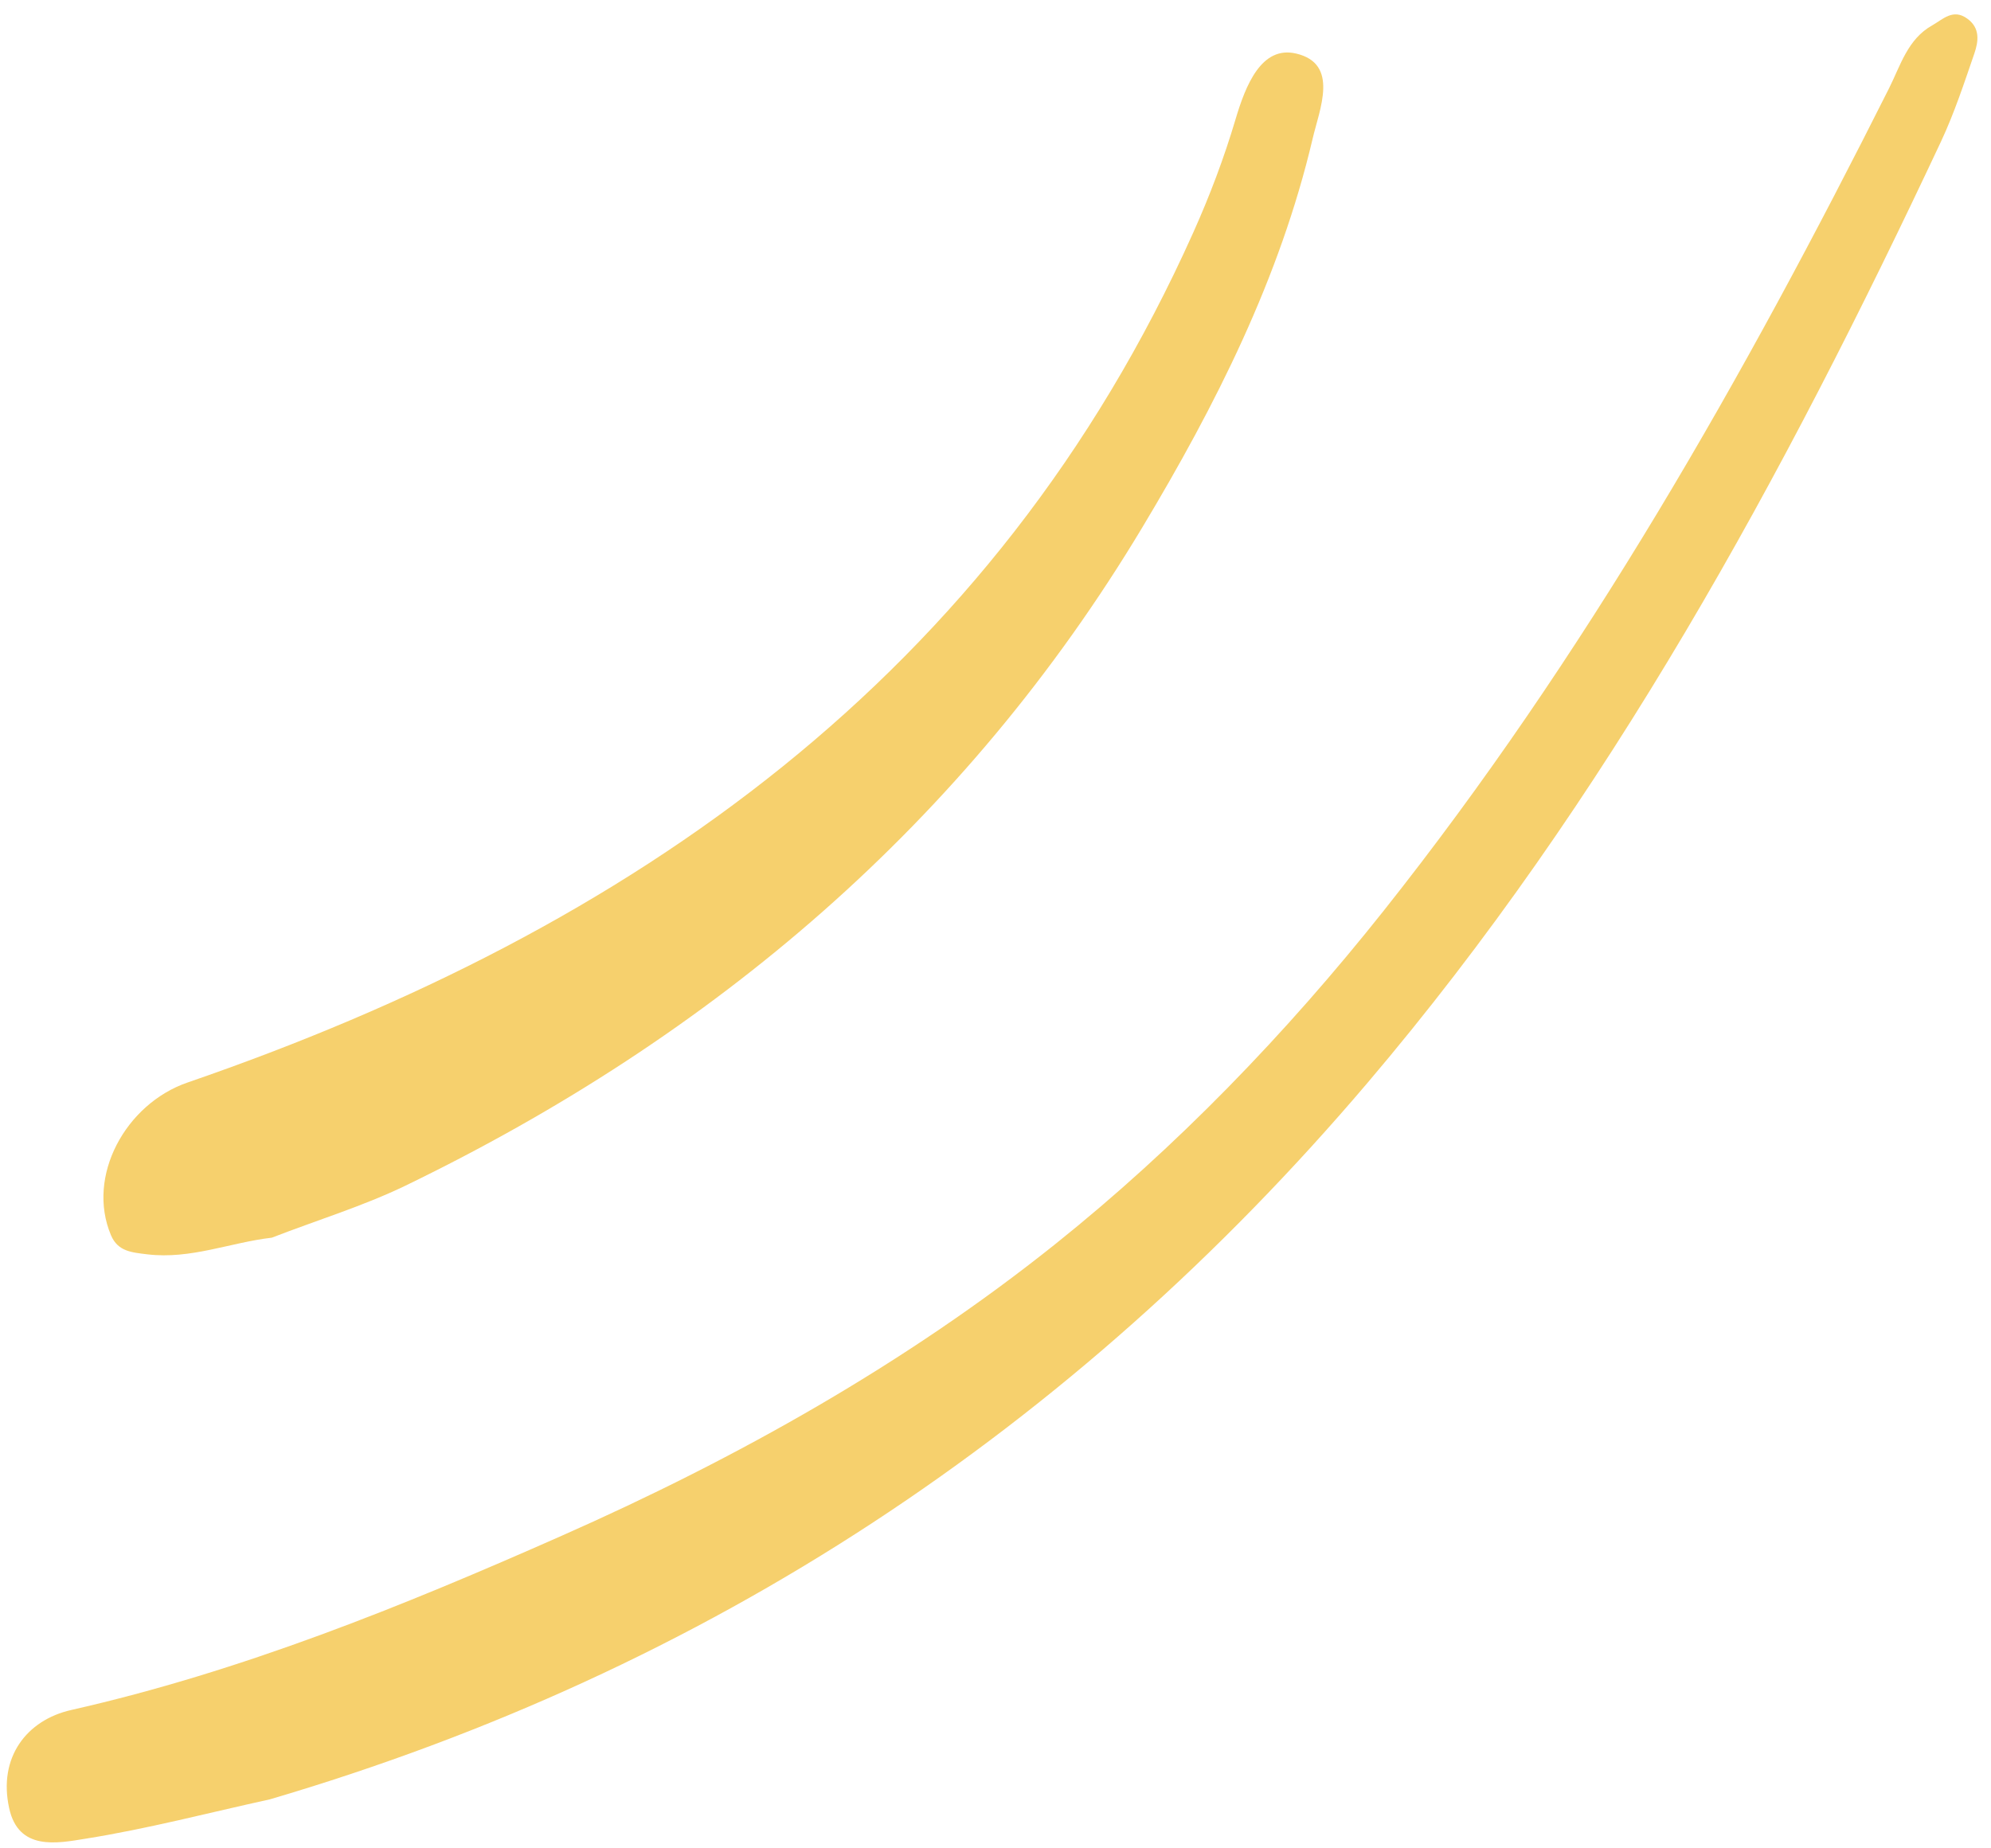
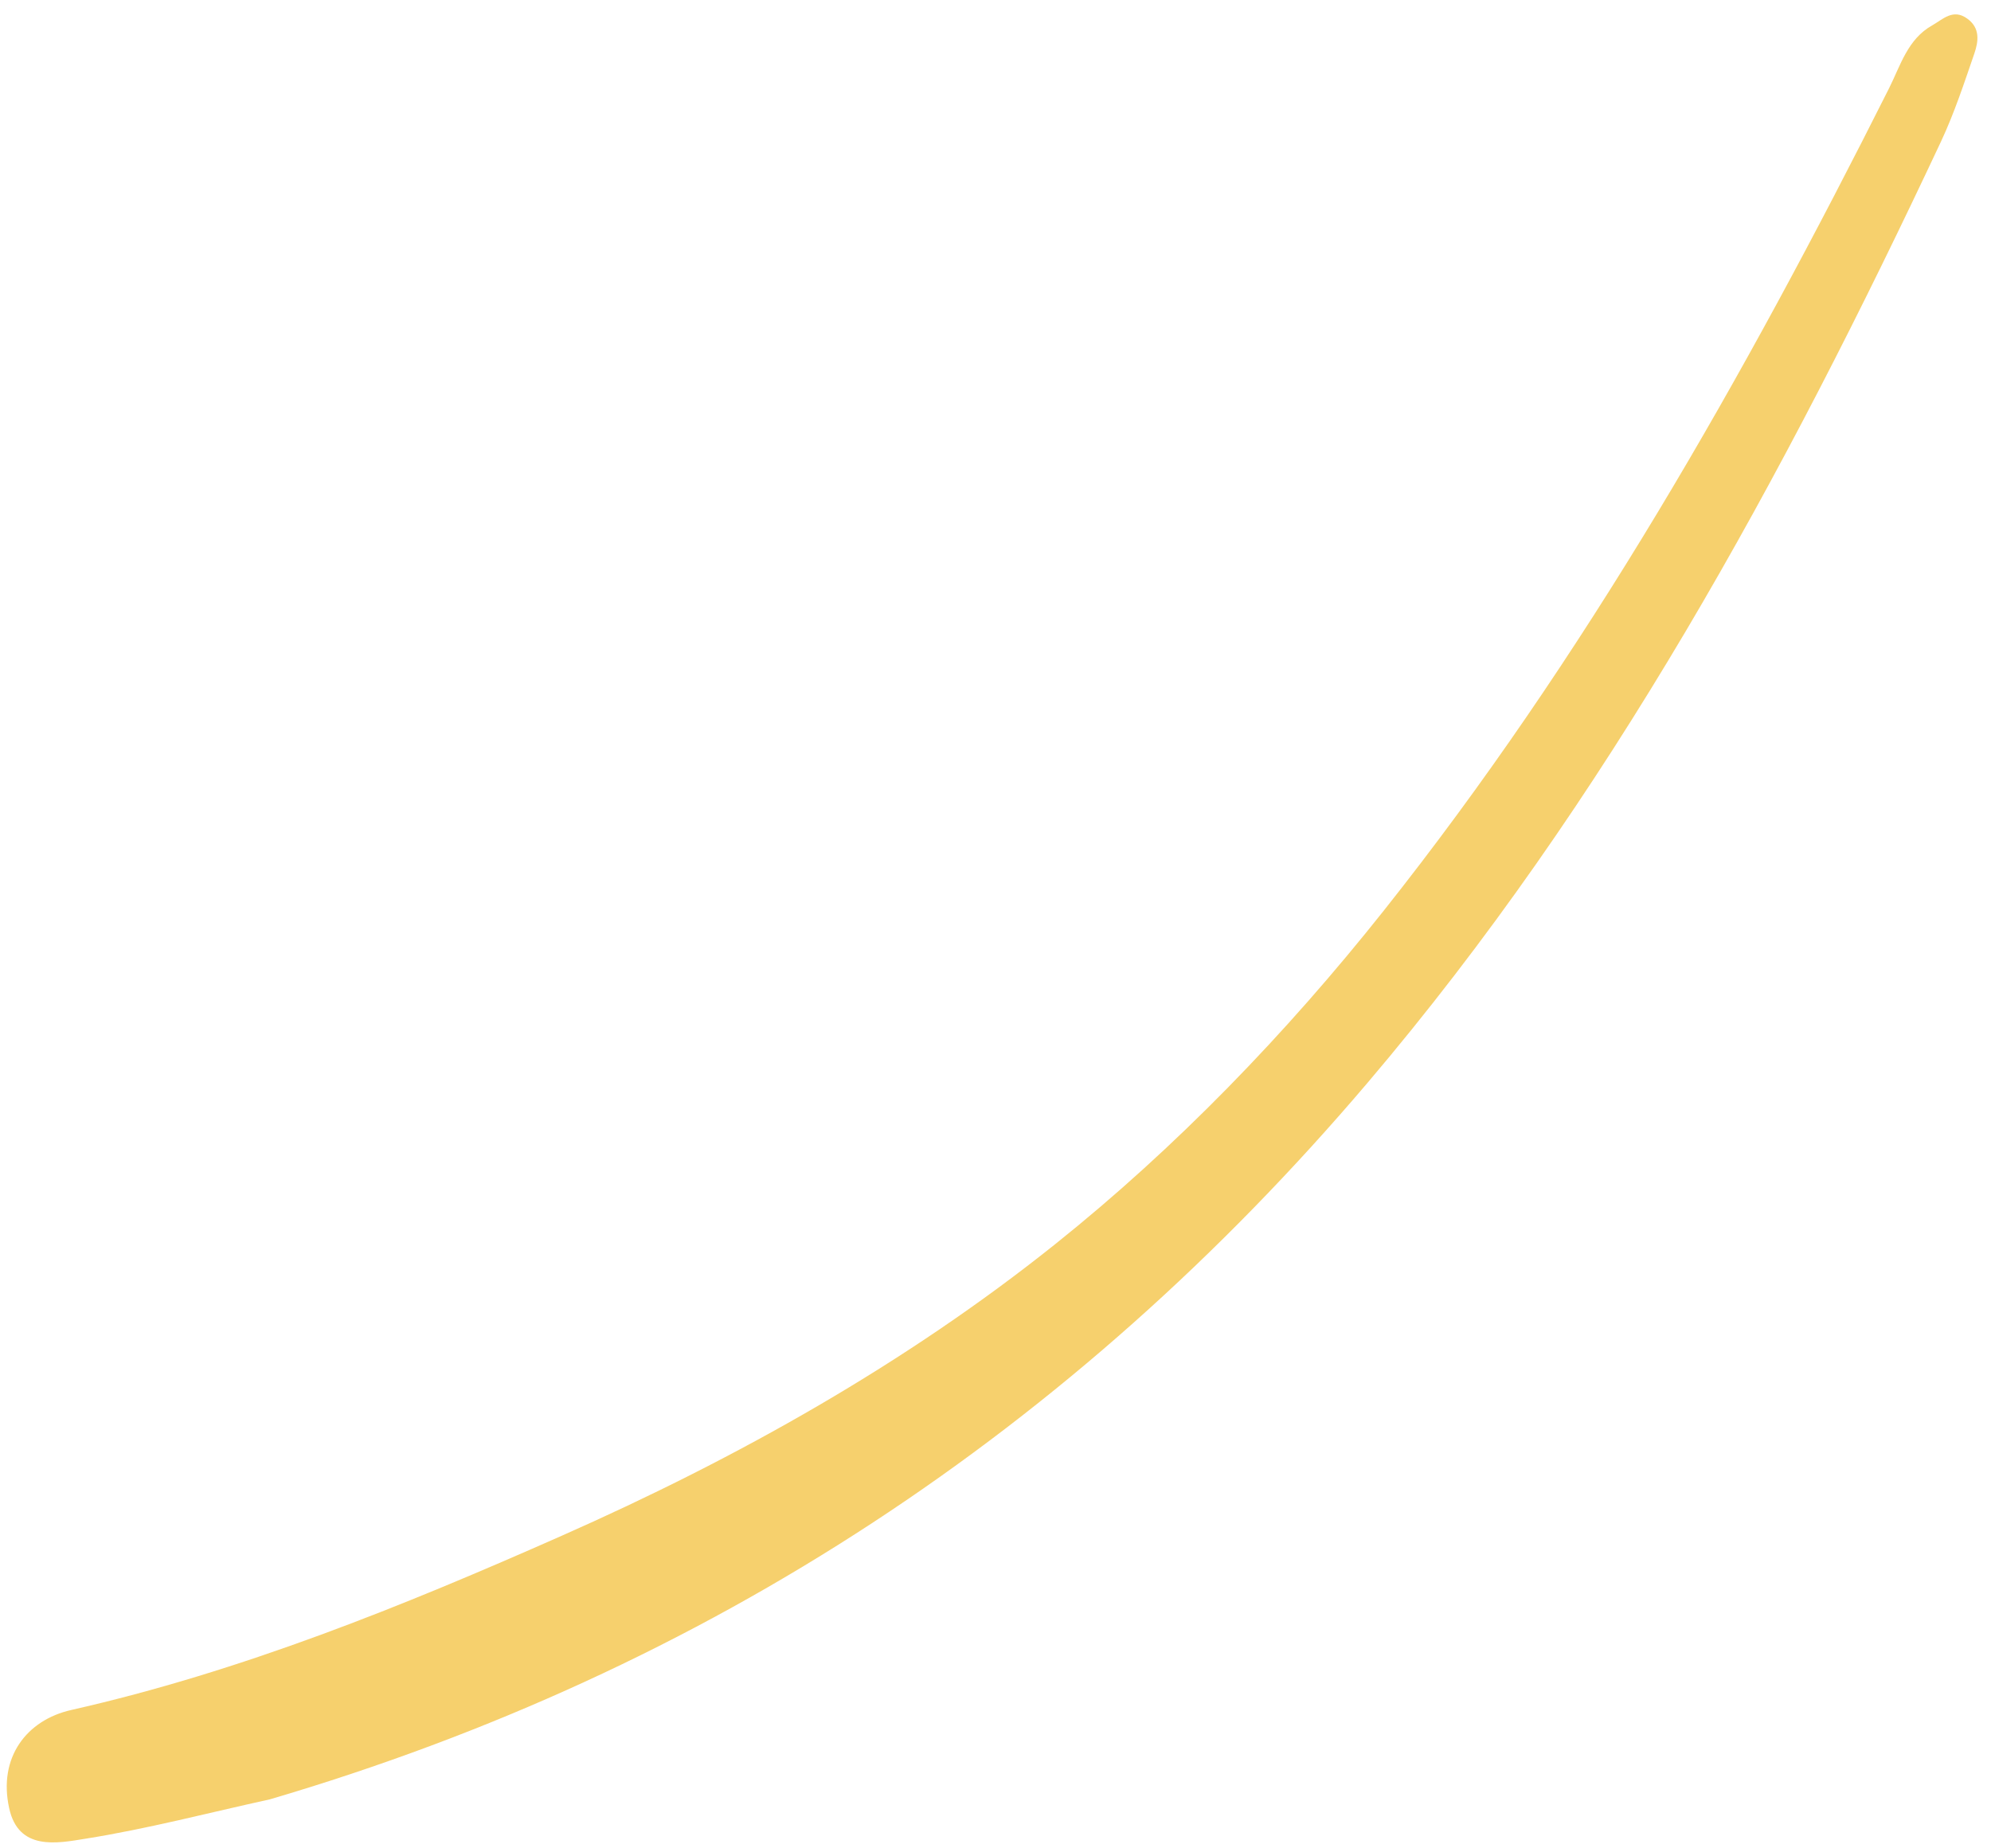
<svg xmlns="http://www.w3.org/2000/svg" width="98" height="91" viewBox="0 0 98 91" fill="none">
  <path d="M13.283 88.588C10.265 89.249 7.262 90.041 4.207 90.526C2.815 90.752 0.906 91.138 0.45 89.016C-0.096 86.525 1.308 84.683 3.509 84.188C11.891 82.291 19.806 79.082 27.641 75.614C36.321 71.777 44.612 67.112 51.931 61.26C57.875 56.509 63.289 50.907 68.102 44.845C78.038 32.328 85.85 18.548 92.986 4.339C93.546 3.218 93.903 1.923 95.103 1.251C95.625 0.956 96.131 0.408 96.828 0.915C97.482 1.381 97.382 2.049 97.178 2.641C96.677 4.098 96.192 5.572 95.54 6.966C87.807 23.433 79.164 39.369 67.293 53.333C52.797 70.386 34.869 82.235 13.283 88.588Z" fill="#F6D06D" />
-   <path d="M13.381 60.935C11.338 61.17 9.385 62.012 7.251 61.755C6.479 61.661 5.802 61.614 5.463 60.816C4.235 57.907 6.183 54.347 9.231 53.296C31.148 45.748 48.935 33.296 58.724 11.471C59.542 9.65 60.251 7.776 60.817 5.867C61.307 4.216 62.083 2.241 63.787 2.634C65.944 3.133 64.942 5.386 64.607 6.84C62.989 13.713 59.832 19.954 56.222 25.974C47.501 40.503 35.139 51.02 19.964 58.371C17.862 59.387 15.588 60.077 13.381 60.935Z" fill="#F6D06D" />
</svg>